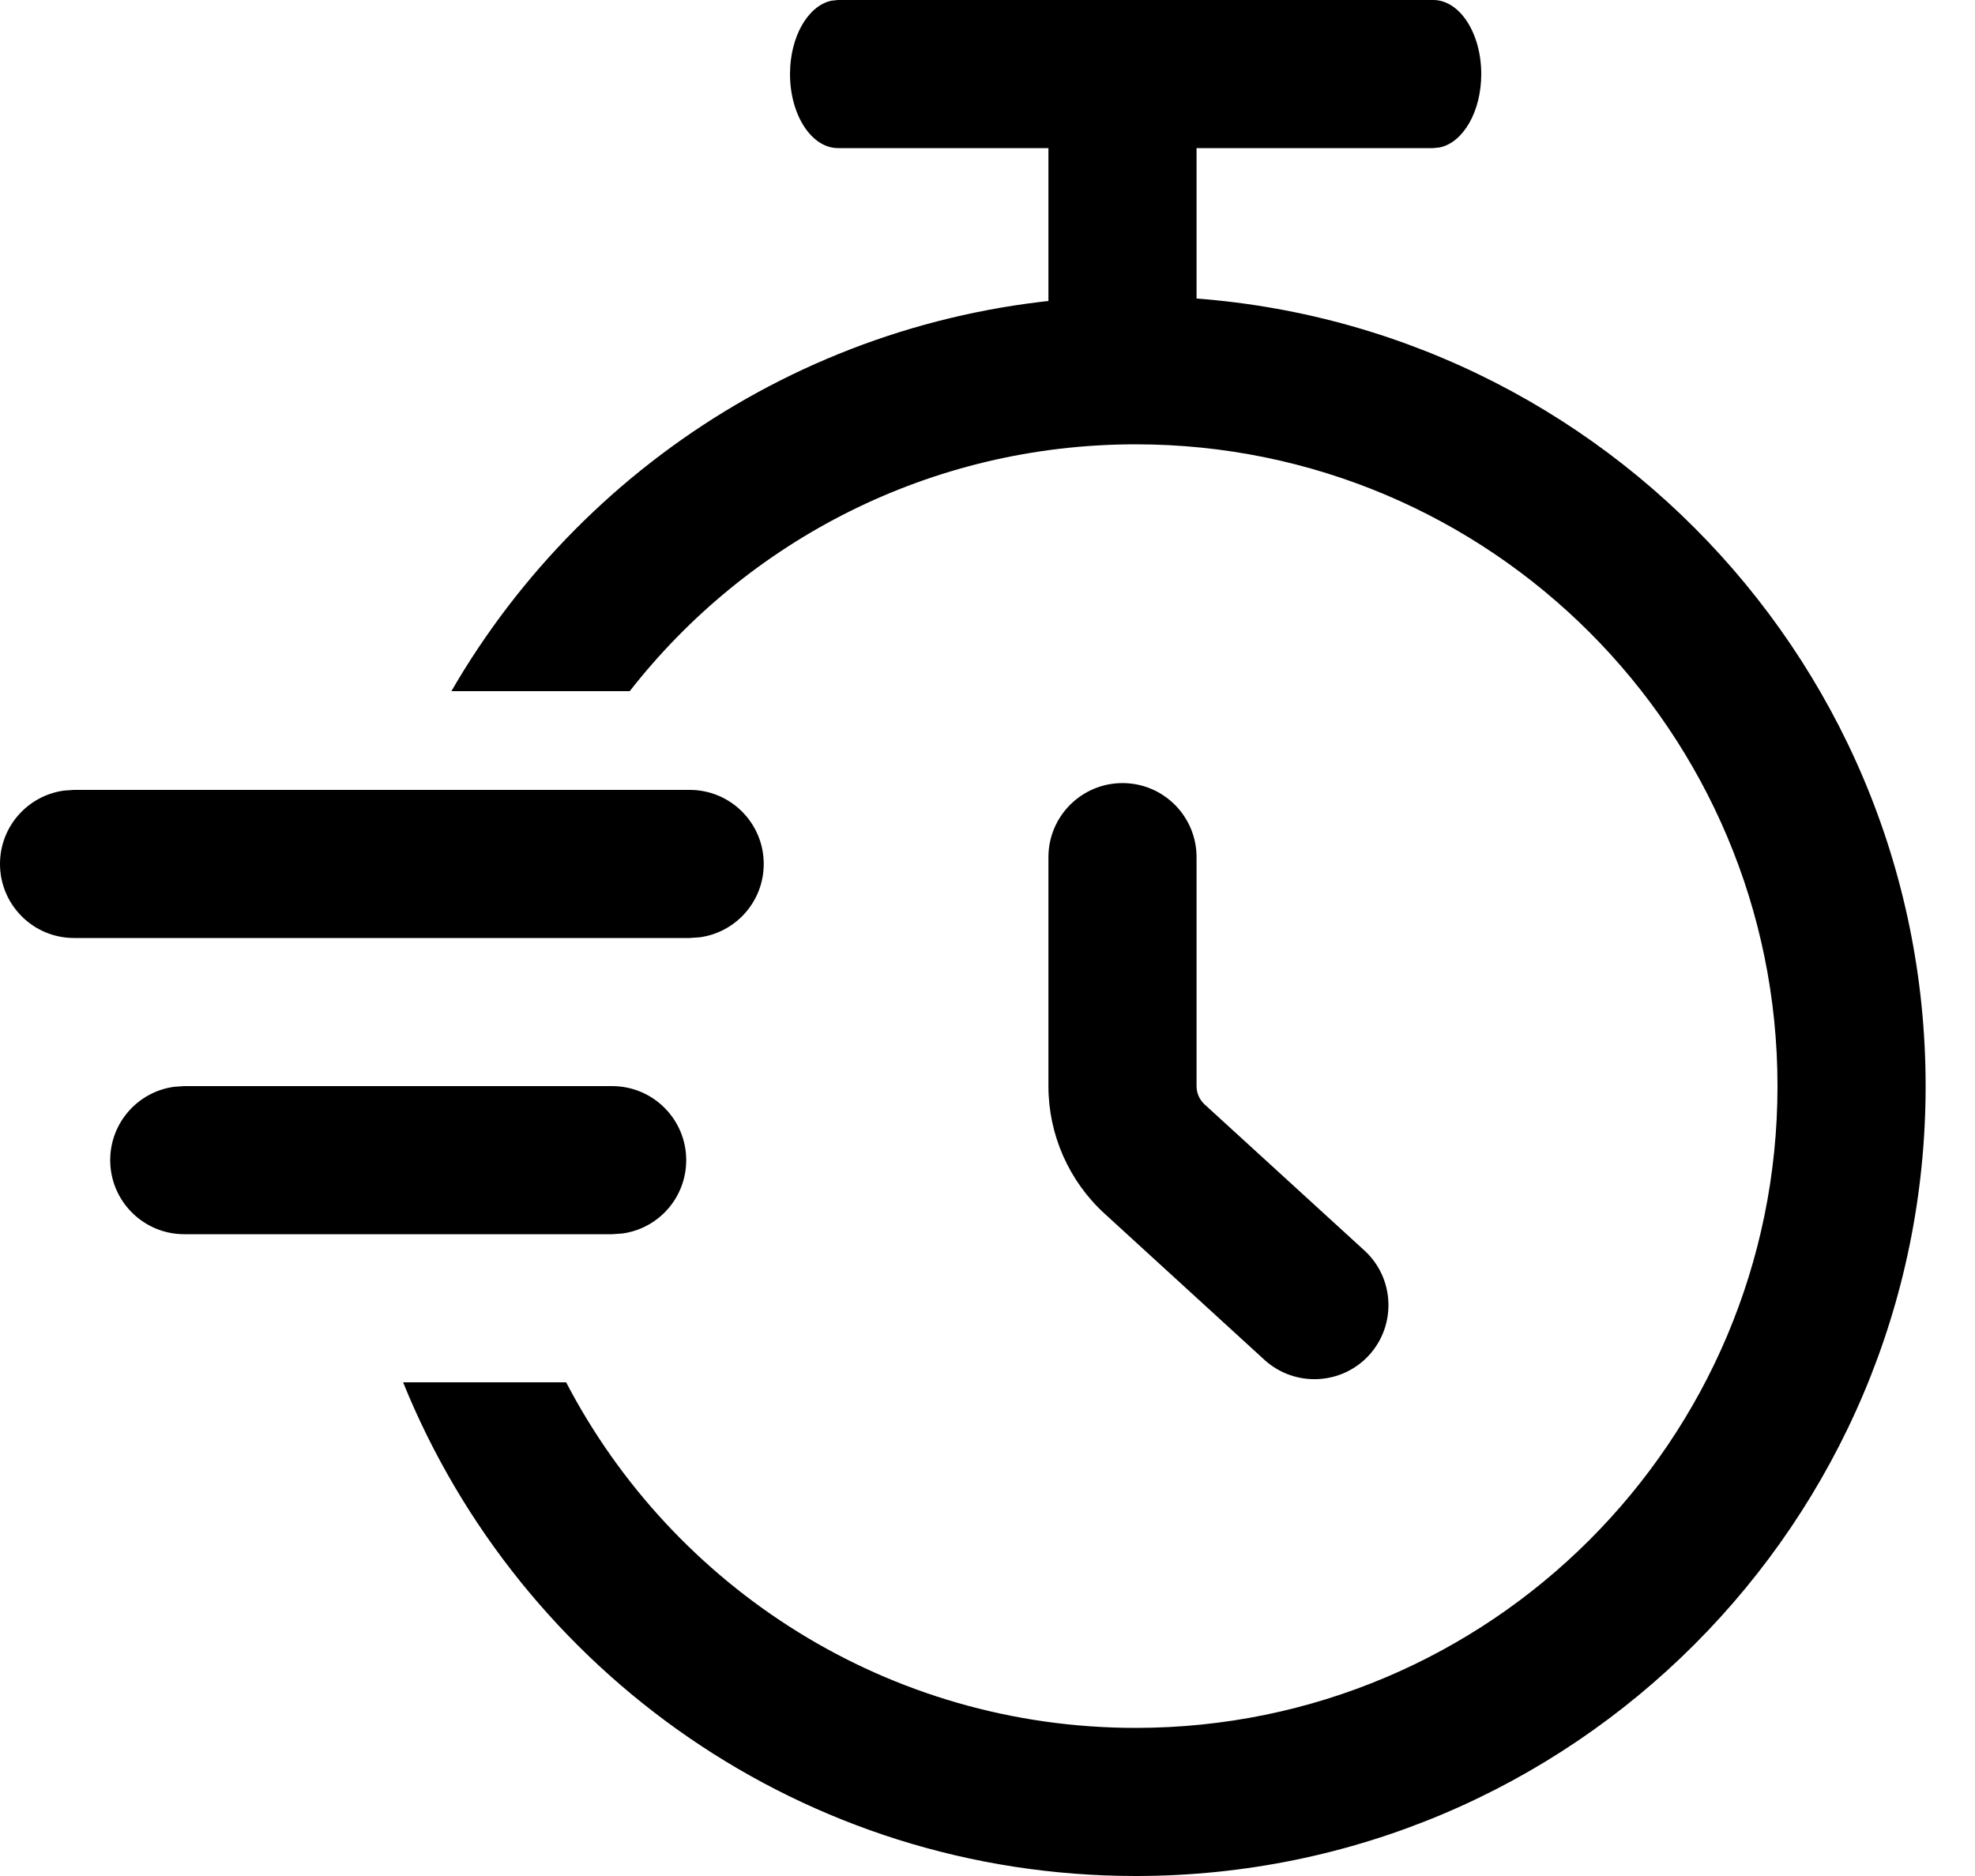
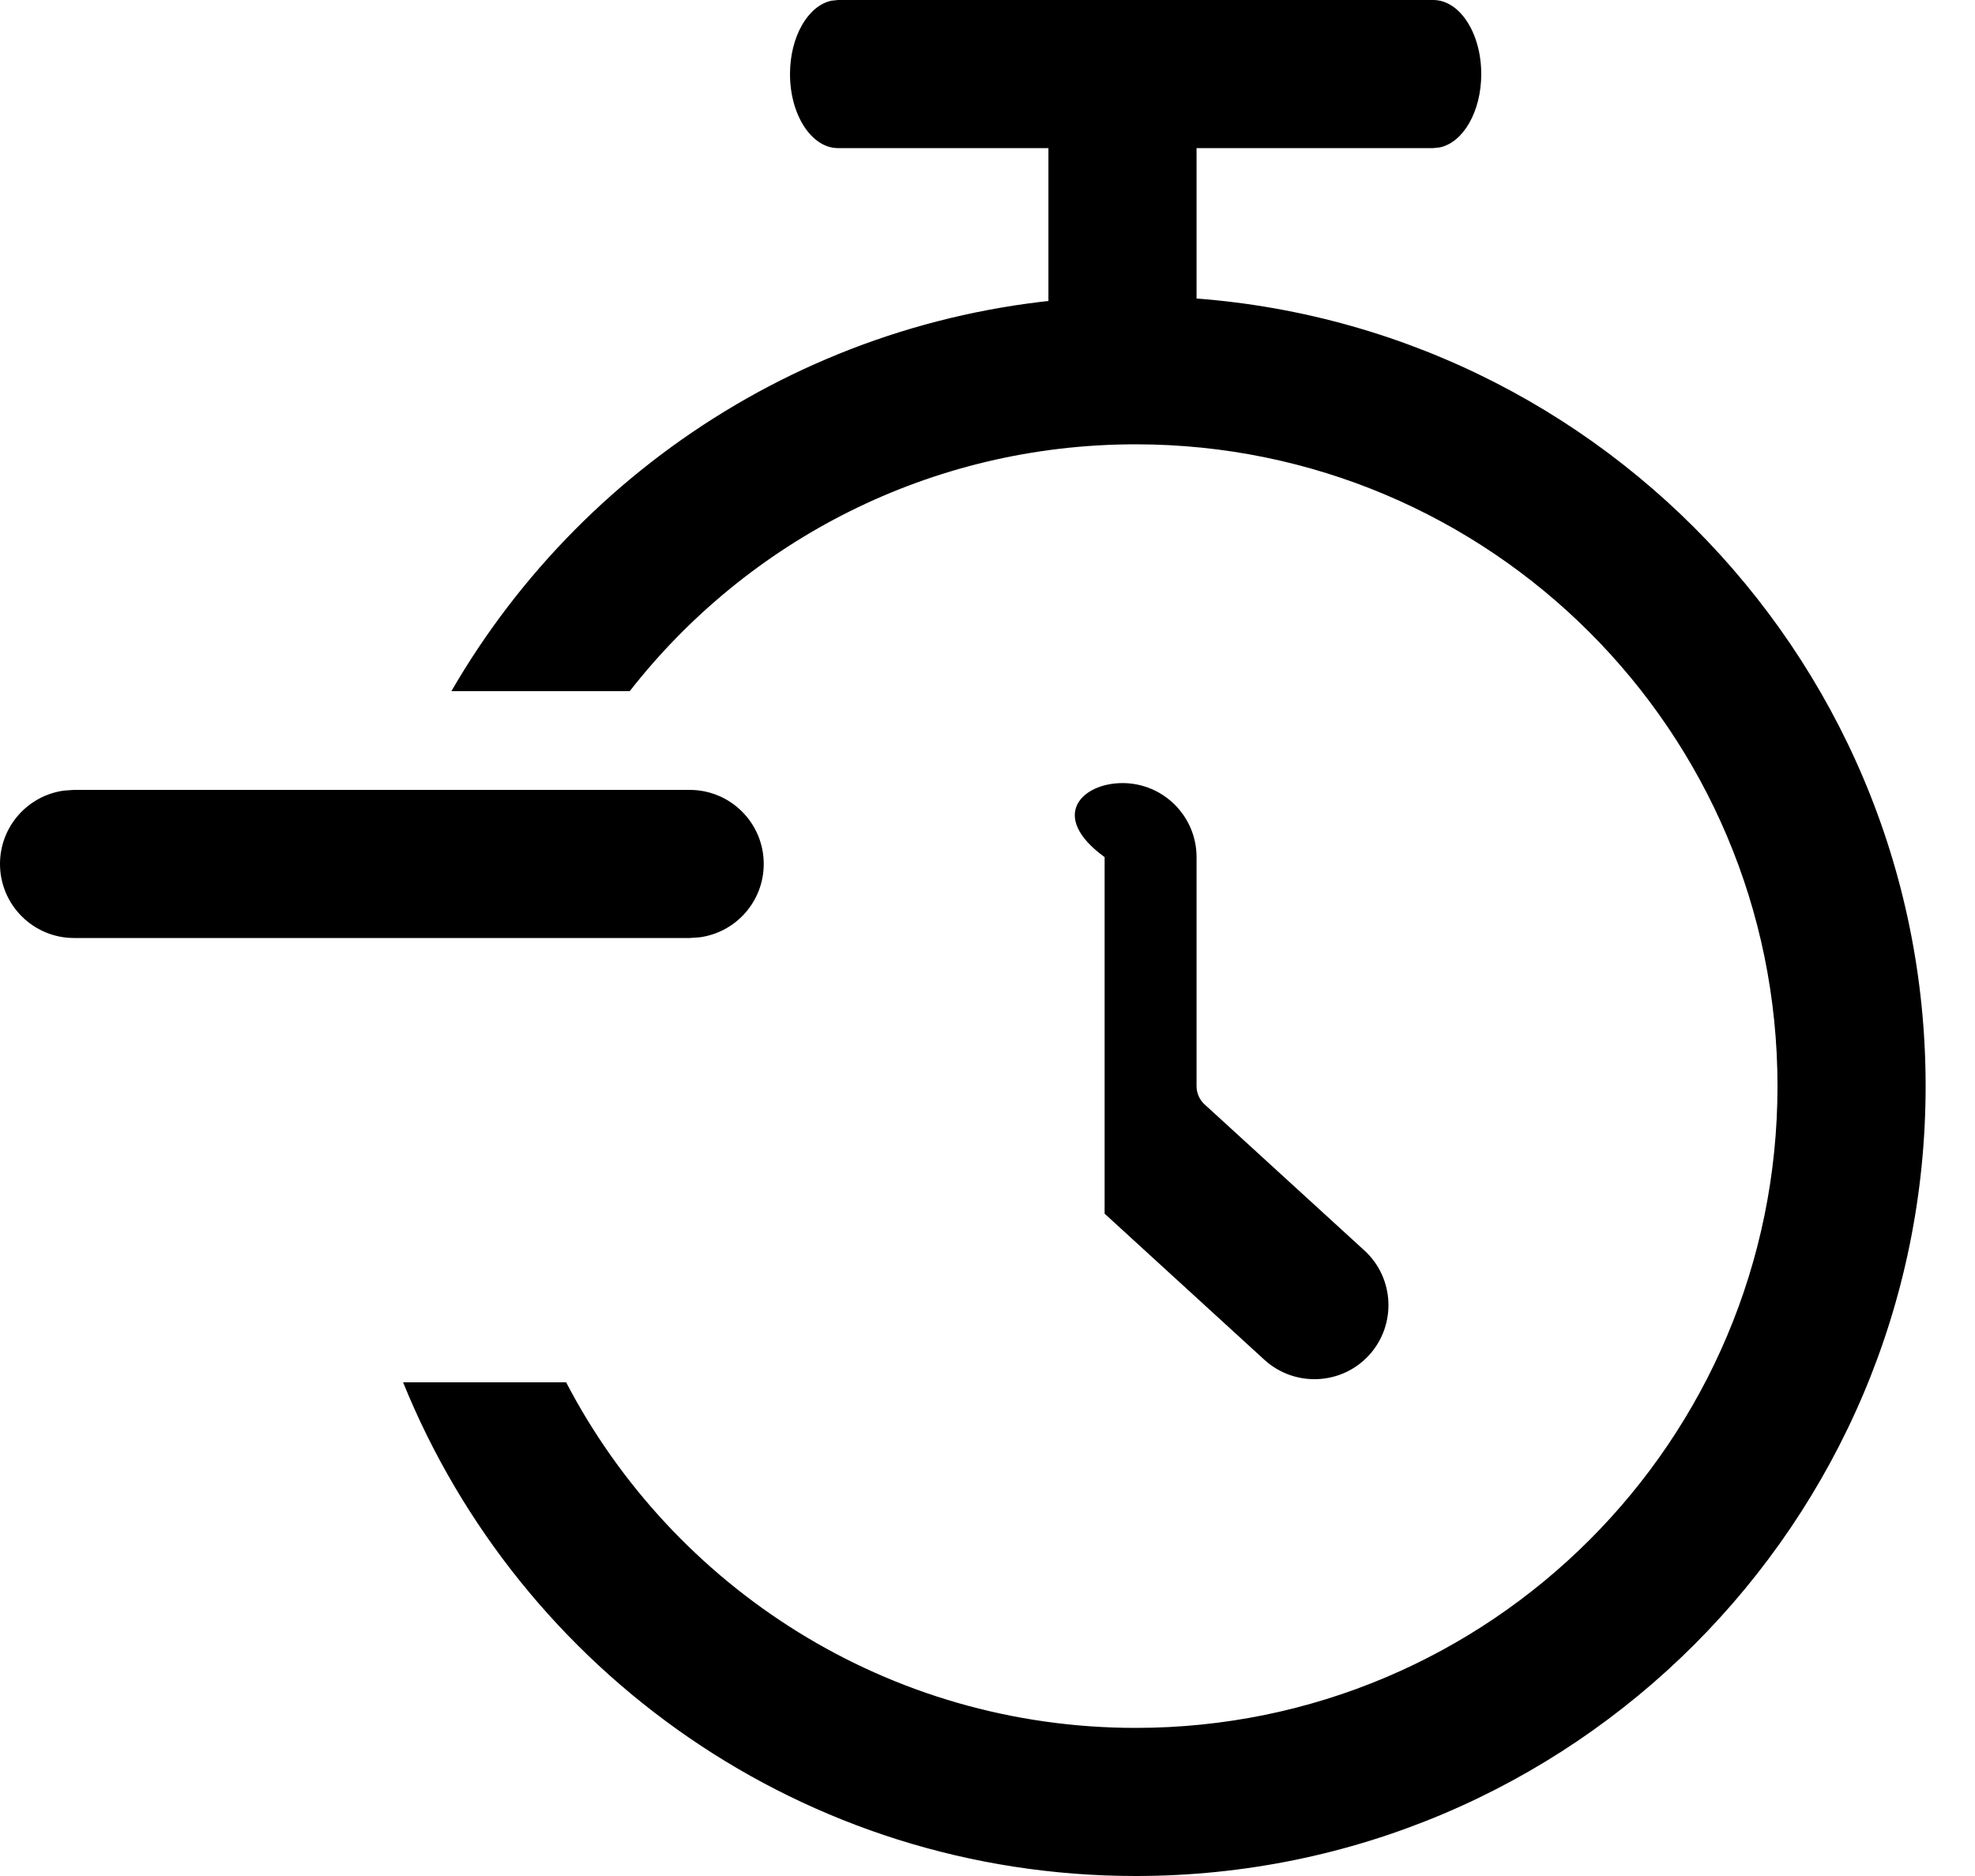
<svg xmlns="http://www.w3.org/2000/svg" width="20" height="19" viewBox="0 0 20 19" fill="none">
  <path d="M0.75 9.5C0.336 9.5 -0 9.164 -0 8.75C-0 8.37 0.282 8.057 0.648 8.007L0.75 8L6.984 8C7.399 8 7.734 8.336 7.734 8.75C7.734 9.13 7.452 9.443 7.086 9.493L6.984 9.5H0.75Z" fill="black" />
  <path d="M8.486 1.5C8.218 1.5 8 1.164 8 0.75C8 0.37 8.183 0.057 8.42 0.007L8.486 0L14.514 0C14.782 0 15 0.336 15 0.75C15 1.13 14.817 1.443 14.58 1.493L14.514 1.5L8.486 1.5Z" fill="black" />
-   <path d="M1.866 12.5C1.452 12.5 1.116 12.164 1.116 11.75C1.116 11.37 1.398 11.056 1.764 11.007L1.866 11H6.199C6.613 11 6.949 11.336 6.949 11.75C6.949 12.13 6.667 12.444 6.301 12.493L6.199 12.5H1.866Z" fill="black" />
  <path fill-rule="evenodd" clip-rule="evenodd" d="M11.367 0.158C11.781 0.158 12.117 0.494 12.117 0.908V3.518C12.117 3.932 11.781 4.268 11.367 4.268C10.953 4.268 10.617 3.932 10.617 3.518V0.908C10.617 0.494 10.953 0.158 11.367 0.158Z" fill="black" />
-   <path fill-rule="evenodd" clip-rule="evenodd" d="M11.367 7.931C11.781 7.931 12.117 8.267 12.117 8.681V11.001C12.117 11.071 12.147 11.138 12.198 11.185L13.817 12.665C14.122 12.944 14.143 13.419 13.864 13.725C13.585 14.03 13.11 14.051 12.804 13.772L11.186 12.292C10.824 11.961 10.617 11.492 10.617 11.001V8.681C10.617 8.267 10.953 7.931 11.367 7.931Z" fill="black" />
+   <path fill-rule="evenodd" clip-rule="evenodd" d="M11.367 7.931C11.781 7.931 12.117 8.267 12.117 8.681V11.001C12.117 11.071 12.147 11.138 12.198 11.185L13.817 12.665C14.122 12.944 14.143 13.419 13.864 13.725C13.585 14.03 13.11 14.051 12.804 13.772L11.186 12.292V8.681C10.617 8.267 10.953 7.931 11.367 7.931Z" fill="black" />
  <path fill-rule="evenodd" clip-rule="evenodd" d="M11.501 3C15.919 3 19.5 6.582 19.5 11C19.5 15.418 15.919 19 11.501 19C8.143 19 5.269 16.932 4.082 14H5.733C6.817 16.08 8.993 17.5 11.501 17.5C15.09 17.5 18 14.59 18 11C18 7.41 15.09 4.5 11.501 4.5C9.419 4.5 7.566 5.478 6.377 7H4.571C5.954 4.609 8.539 3 11.501 3Z" fill="black" />
</svg>